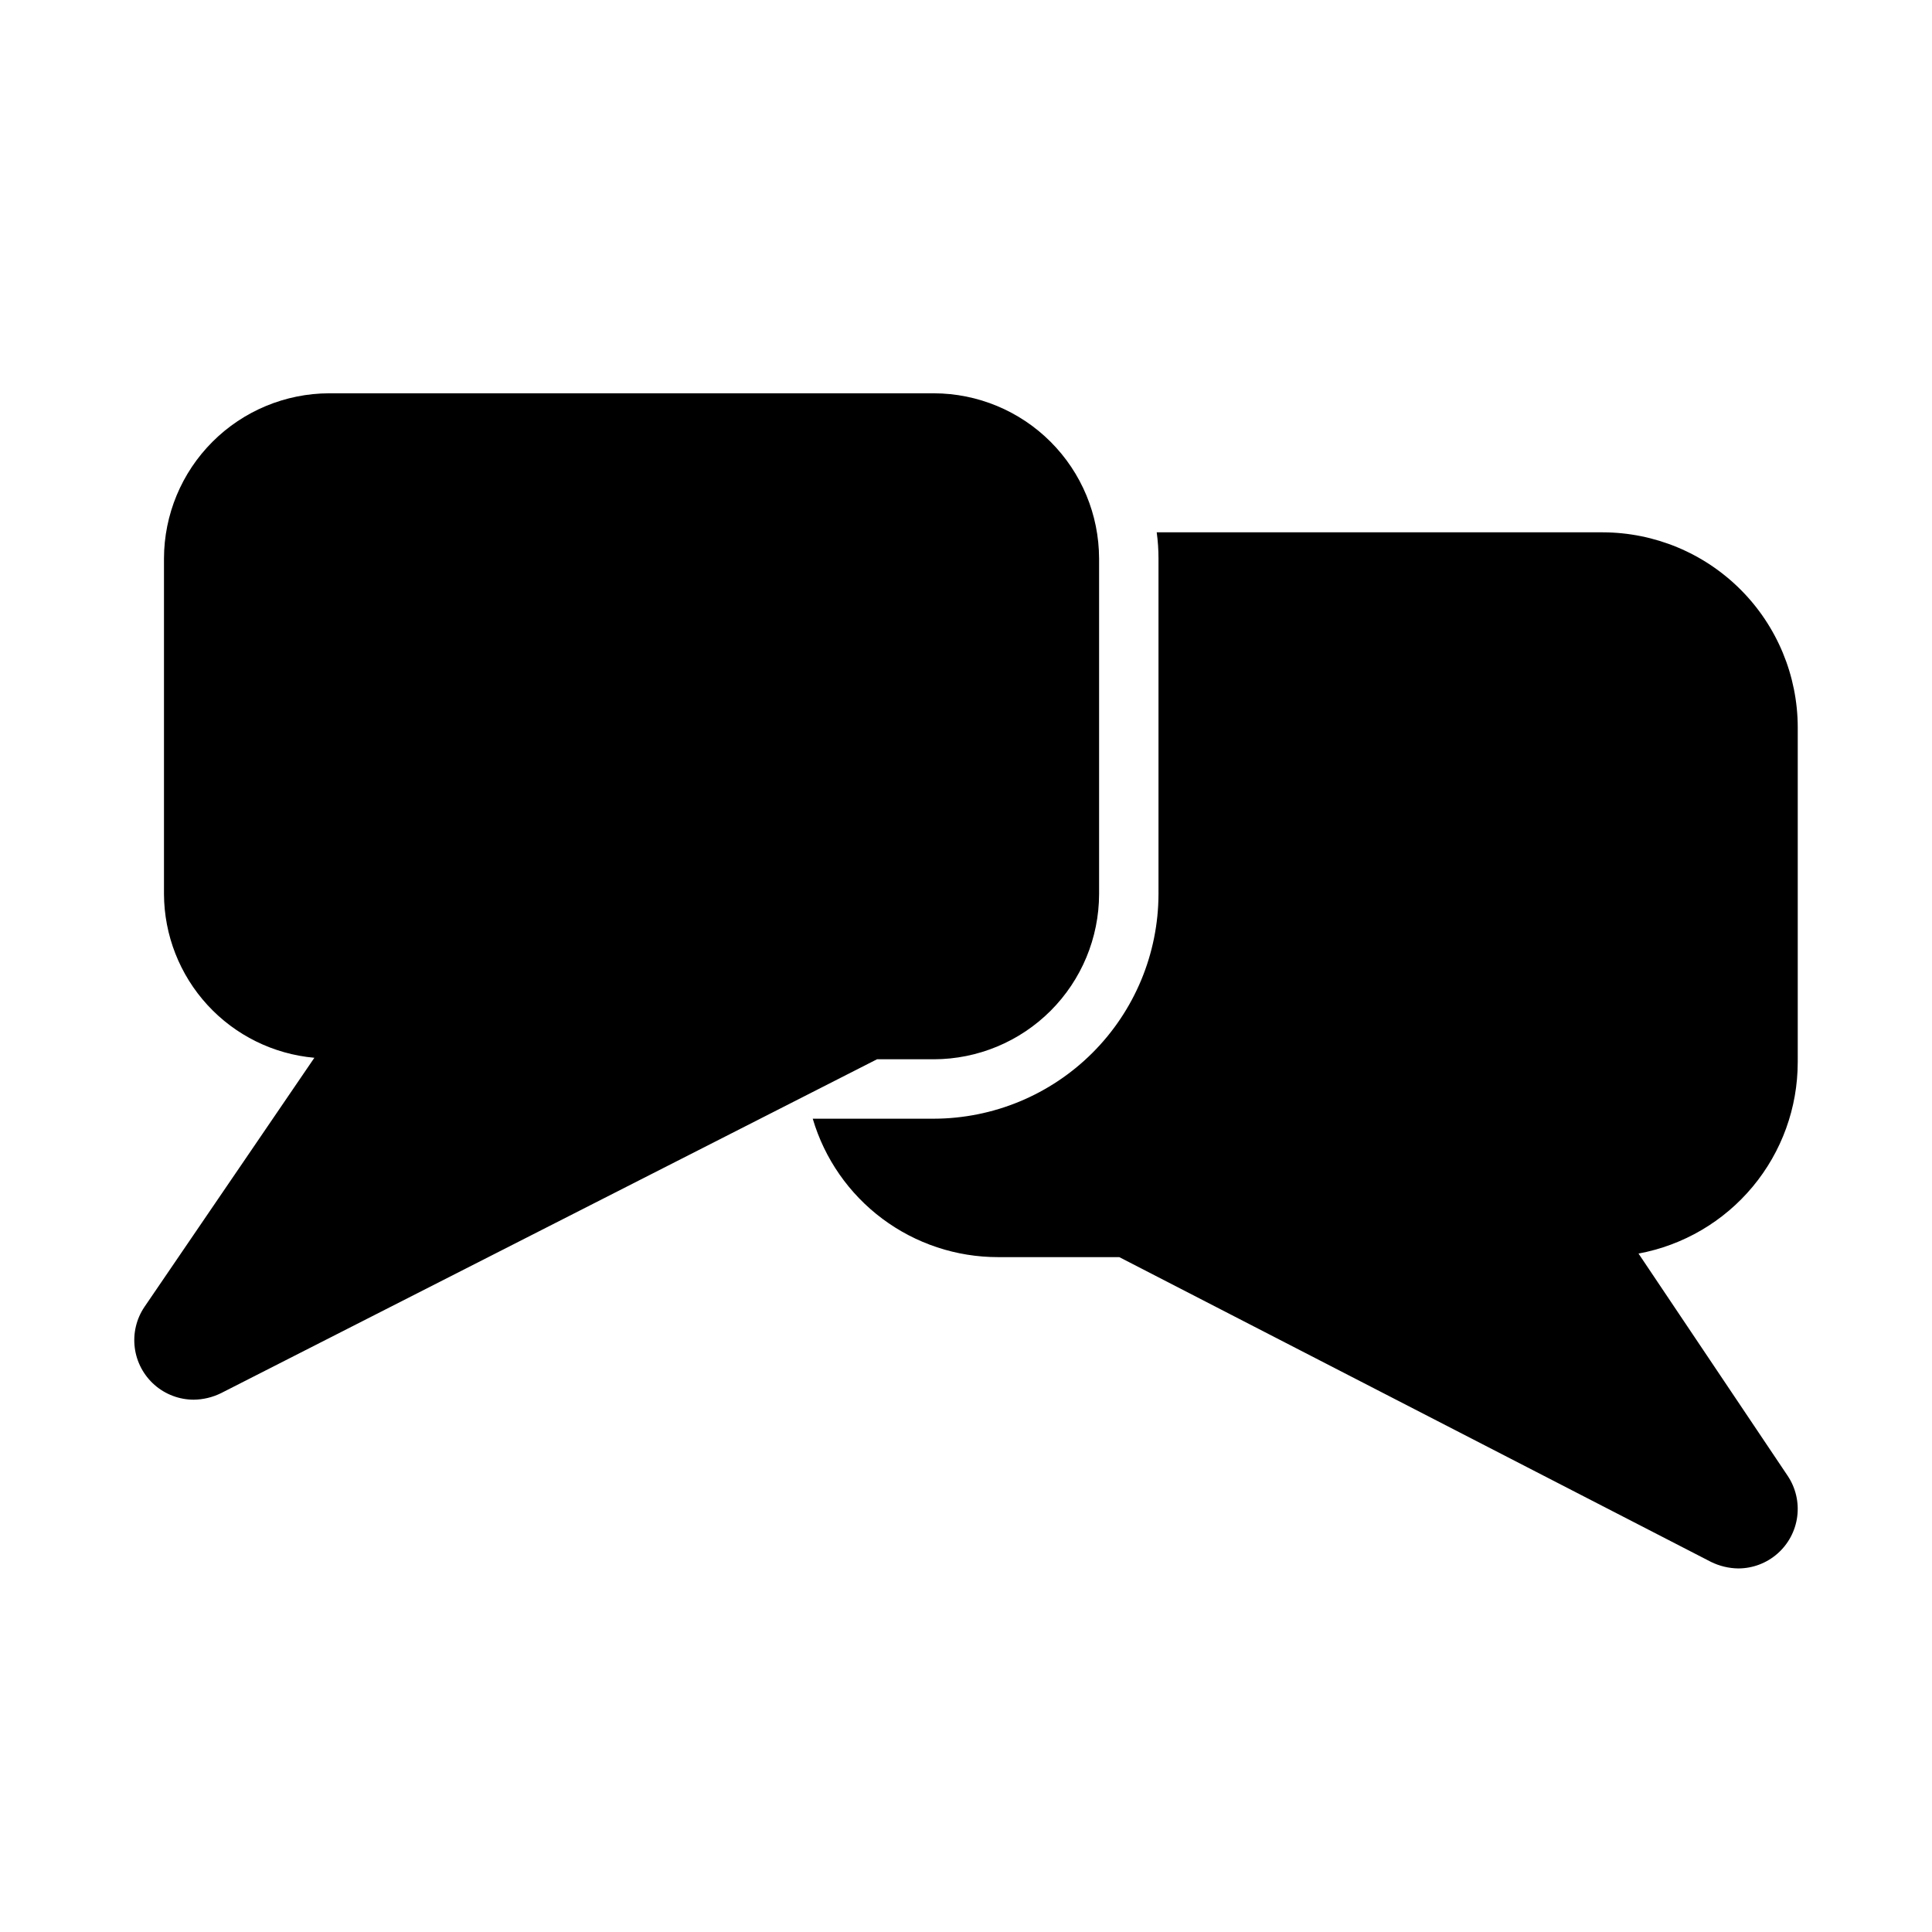
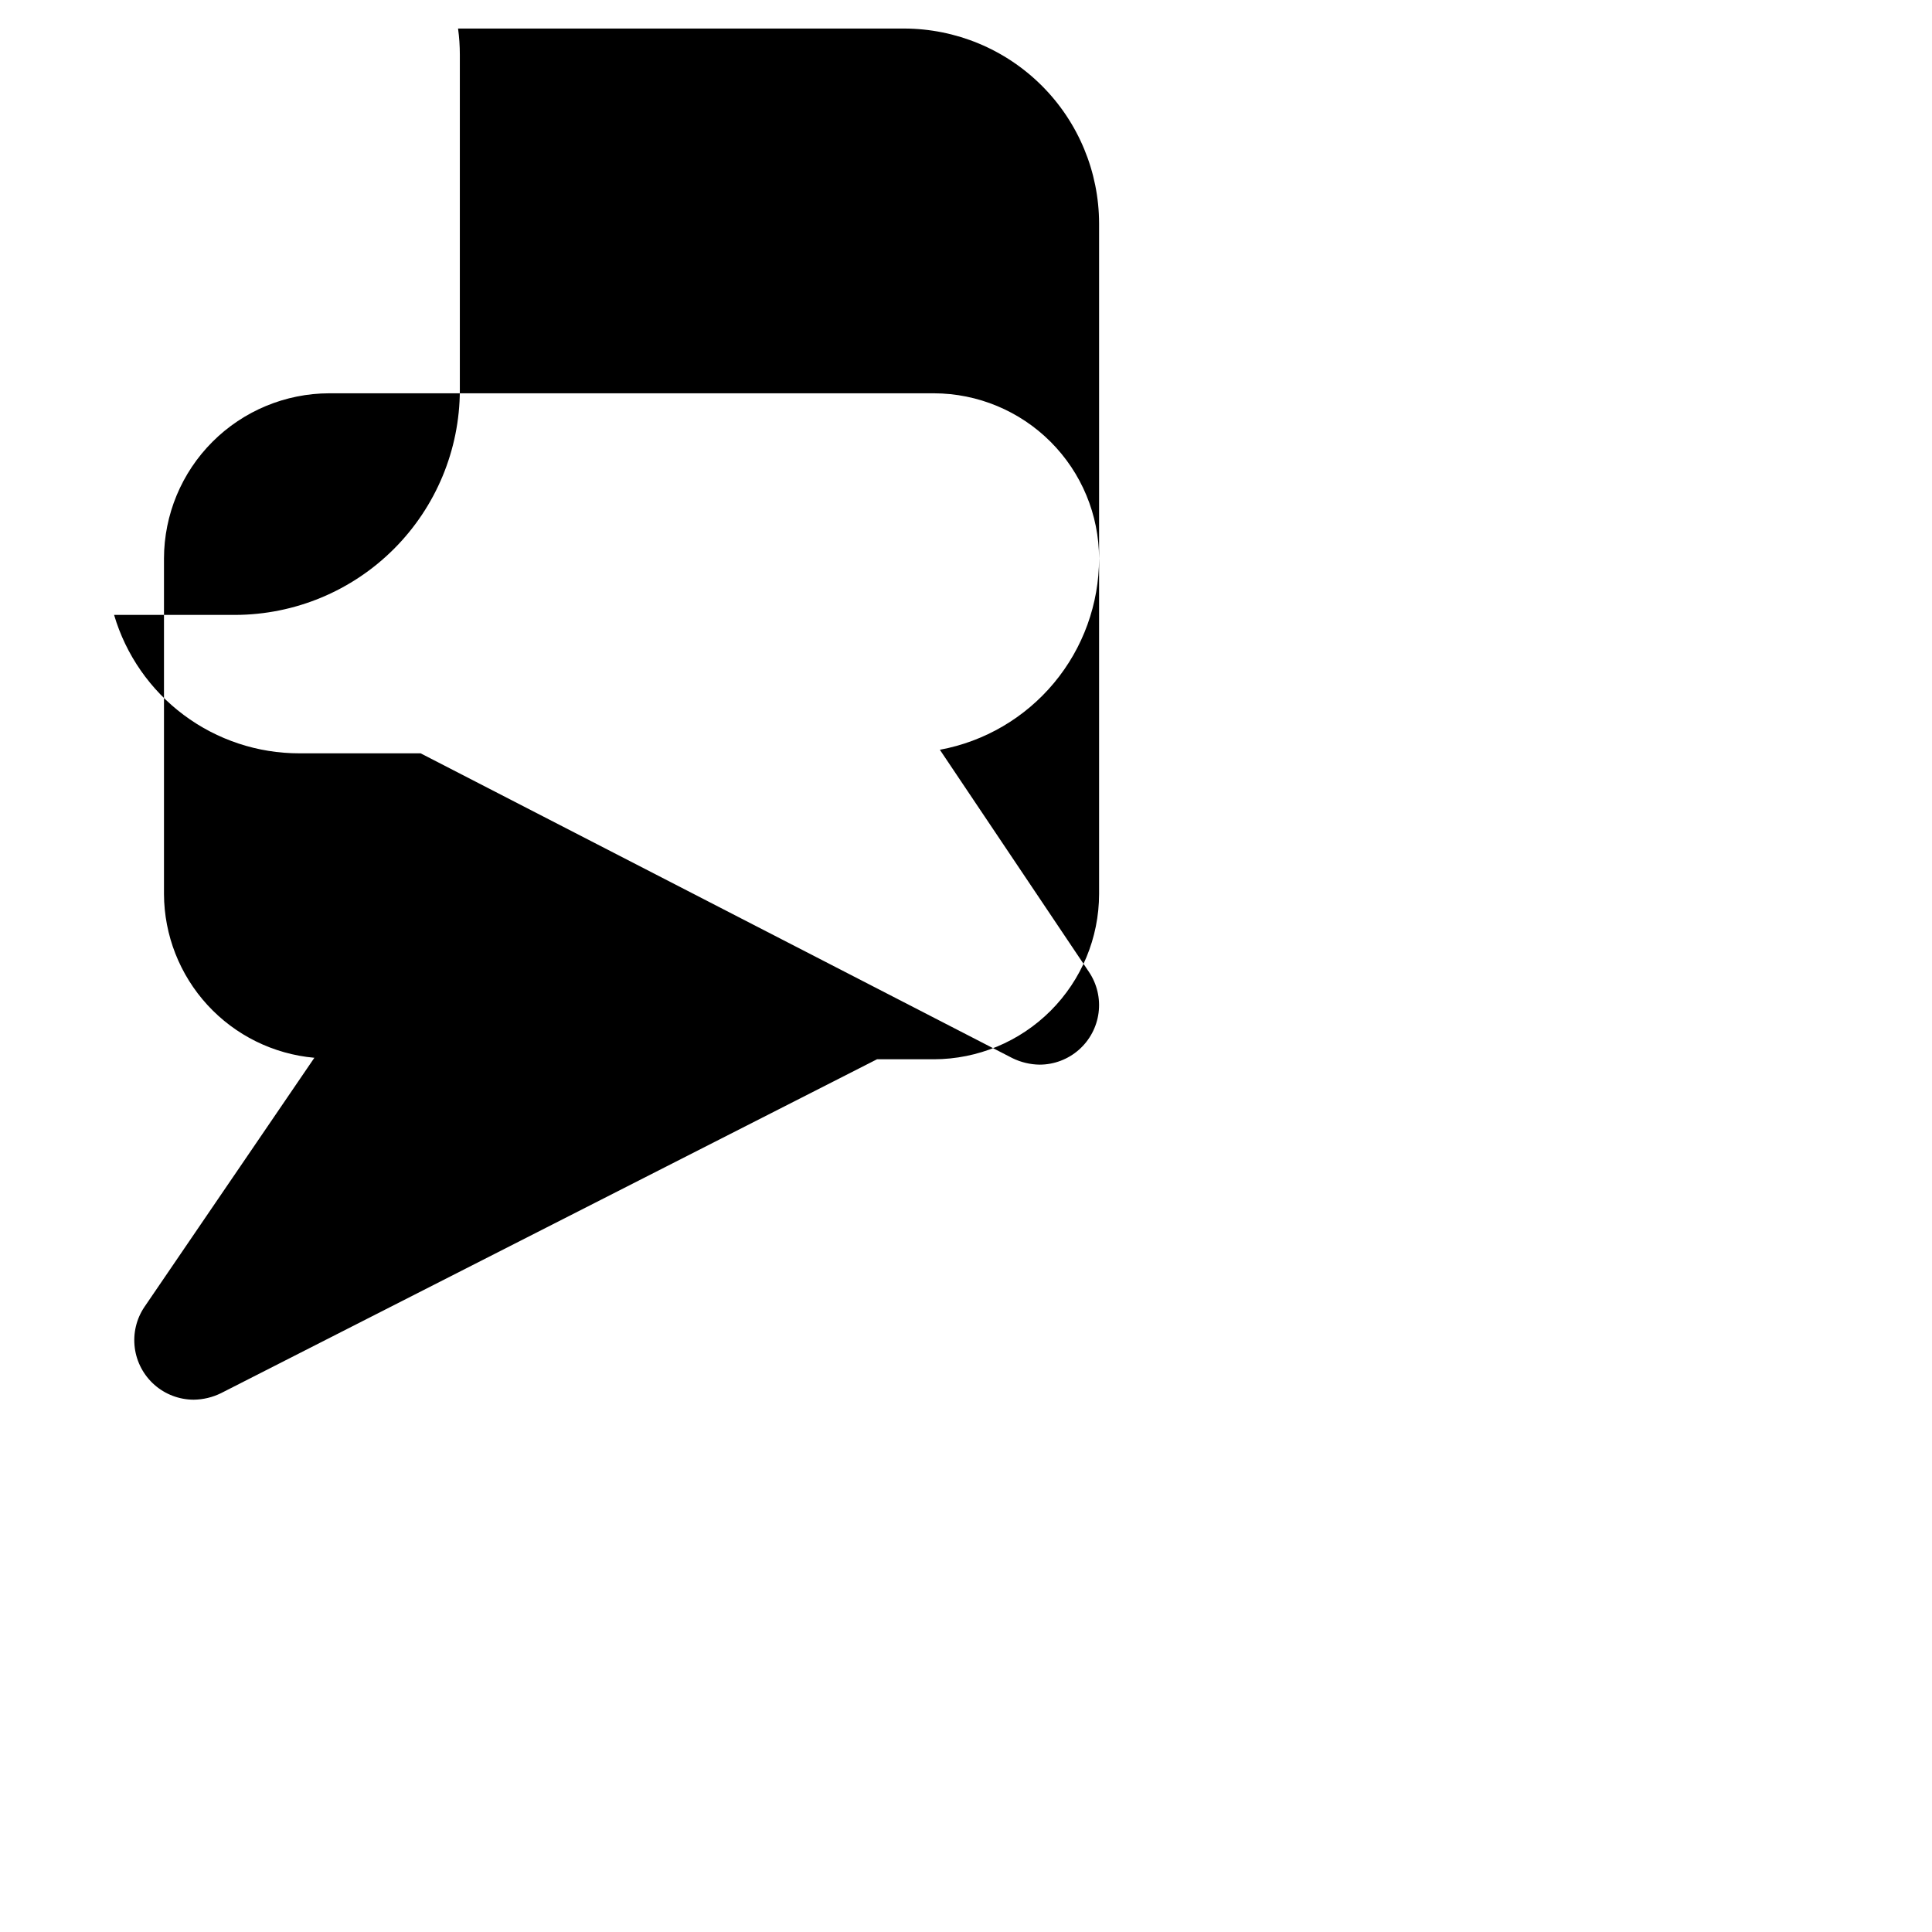
<svg xmlns="http://www.w3.org/2000/svg" fill="#000000" width="800px" height="800px" version="1.1" viewBox="144 144 512 512">
-   <path d="m435.27 292v88.953c-0.027 11.598-4.648 22.715-12.852 30.918-8.203 8.199-19.316 12.82-30.918 12.848h-15.082l-173.85 88.484c-2.254 1.109-4.727 1.699-7.242 1.73-3.824-0.008-7.519-1.406-10.391-3.934-2.871-2.531-4.727-6.016-5.219-9.809-0.492-3.797 0.41-7.641 2.543-10.816l45.051-66.051c-10.852-0.969-20.949-5.949-28.32-13.973-7.371-8.023-11.484-18.504-11.535-29.398v-88.953c0.031-11.602 4.648-22.719 12.852-30.918 8.203-8.203 19.316-12.824 30.918-12.852h160.27c11.602 0.027 22.715 4.648 30.918 12.852 8.203 8.199 12.824 19.316 12.852 30.918zm185.15 133.51v-88.797c-0.035-13.684-5.484-26.801-15.164-36.477-9.676-9.676-22.789-15.129-36.477-15.164h-118.24c0.316 2.297 0.473 4.609 0.473 6.93v88.953c-0.039 15.77-6.324 30.883-17.477 42.035s-26.262 17.434-42.035 17.477h-32.117c3.125 10.602 9.602 19.902 18.457 26.516 8.855 6.613 19.613 10.18 30.664 10.168h32.117l156.81 80.766c2.254 1.109 4.731 1.703 7.242 1.734 3.824-0.008 7.519-1.406 10.391-3.938 2.871-2.527 4.727-6.012 5.219-9.809 0.492-3.793-0.41-7.637-2.543-10.816l-39.516-58.883c11.844-2.191 22.551-8.461 30.258-17.723 7.707-9.258 11.93-20.926 11.934-32.973z" />
+   <path d="m435.27 292v88.953c-0.027 11.598-4.648 22.715-12.852 30.918-8.203 8.199-19.316 12.82-30.918 12.848h-15.082l-173.85 88.484c-2.254 1.109-4.727 1.699-7.242 1.73-3.824-0.008-7.519-1.406-10.391-3.934-2.871-2.531-4.727-6.016-5.219-9.809-0.492-3.797 0.41-7.641 2.543-10.816l45.051-66.051c-10.852-0.969-20.949-5.949-28.32-13.973-7.371-8.023-11.484-18.504-11.535-29.398v-88.953c0.031-11.602 4.648-22.719 12.852-30.918 8.203-8.203 19.316-12.824 30.918-12.852h160.27c11.602 0.027 22.715 4.648 30.918 12.852 8.203 8.199 12.824 19.316 12.852 30.918zv-88.797c-0.035-13.684-5.484-26.801-15.164-36.477-9.676-9.676-22.789-15.129-36.477-15.164h-118.24c0.316 2.297 0.473 4.609 0.473 6.93v88.953c-0.039 15.77-6.324 30.883-17.477 42.035s-26.262 17.434-42.035 17.477h-32.117c3.125 10.602 9.602 19.902 18.457 26.516 8.855 6.613 19.613 10.18 30.664 10.168h32.117l156.81 80.766c2.254 1.109 4.731 1.703 7.242 1.734 3.824-0.008 7.519-1.406 10.391-3.938 2.871-2.527 4.727-6.012 5.219-9.809 0.492-3.793-0.41-7.637-2.543-10.816l-39.516-58.883c11.844-2.191 22.551-8.461 30.258-17.723 7.707-9.258 11.93-20.926 11.934-32.973z" />
</svg>